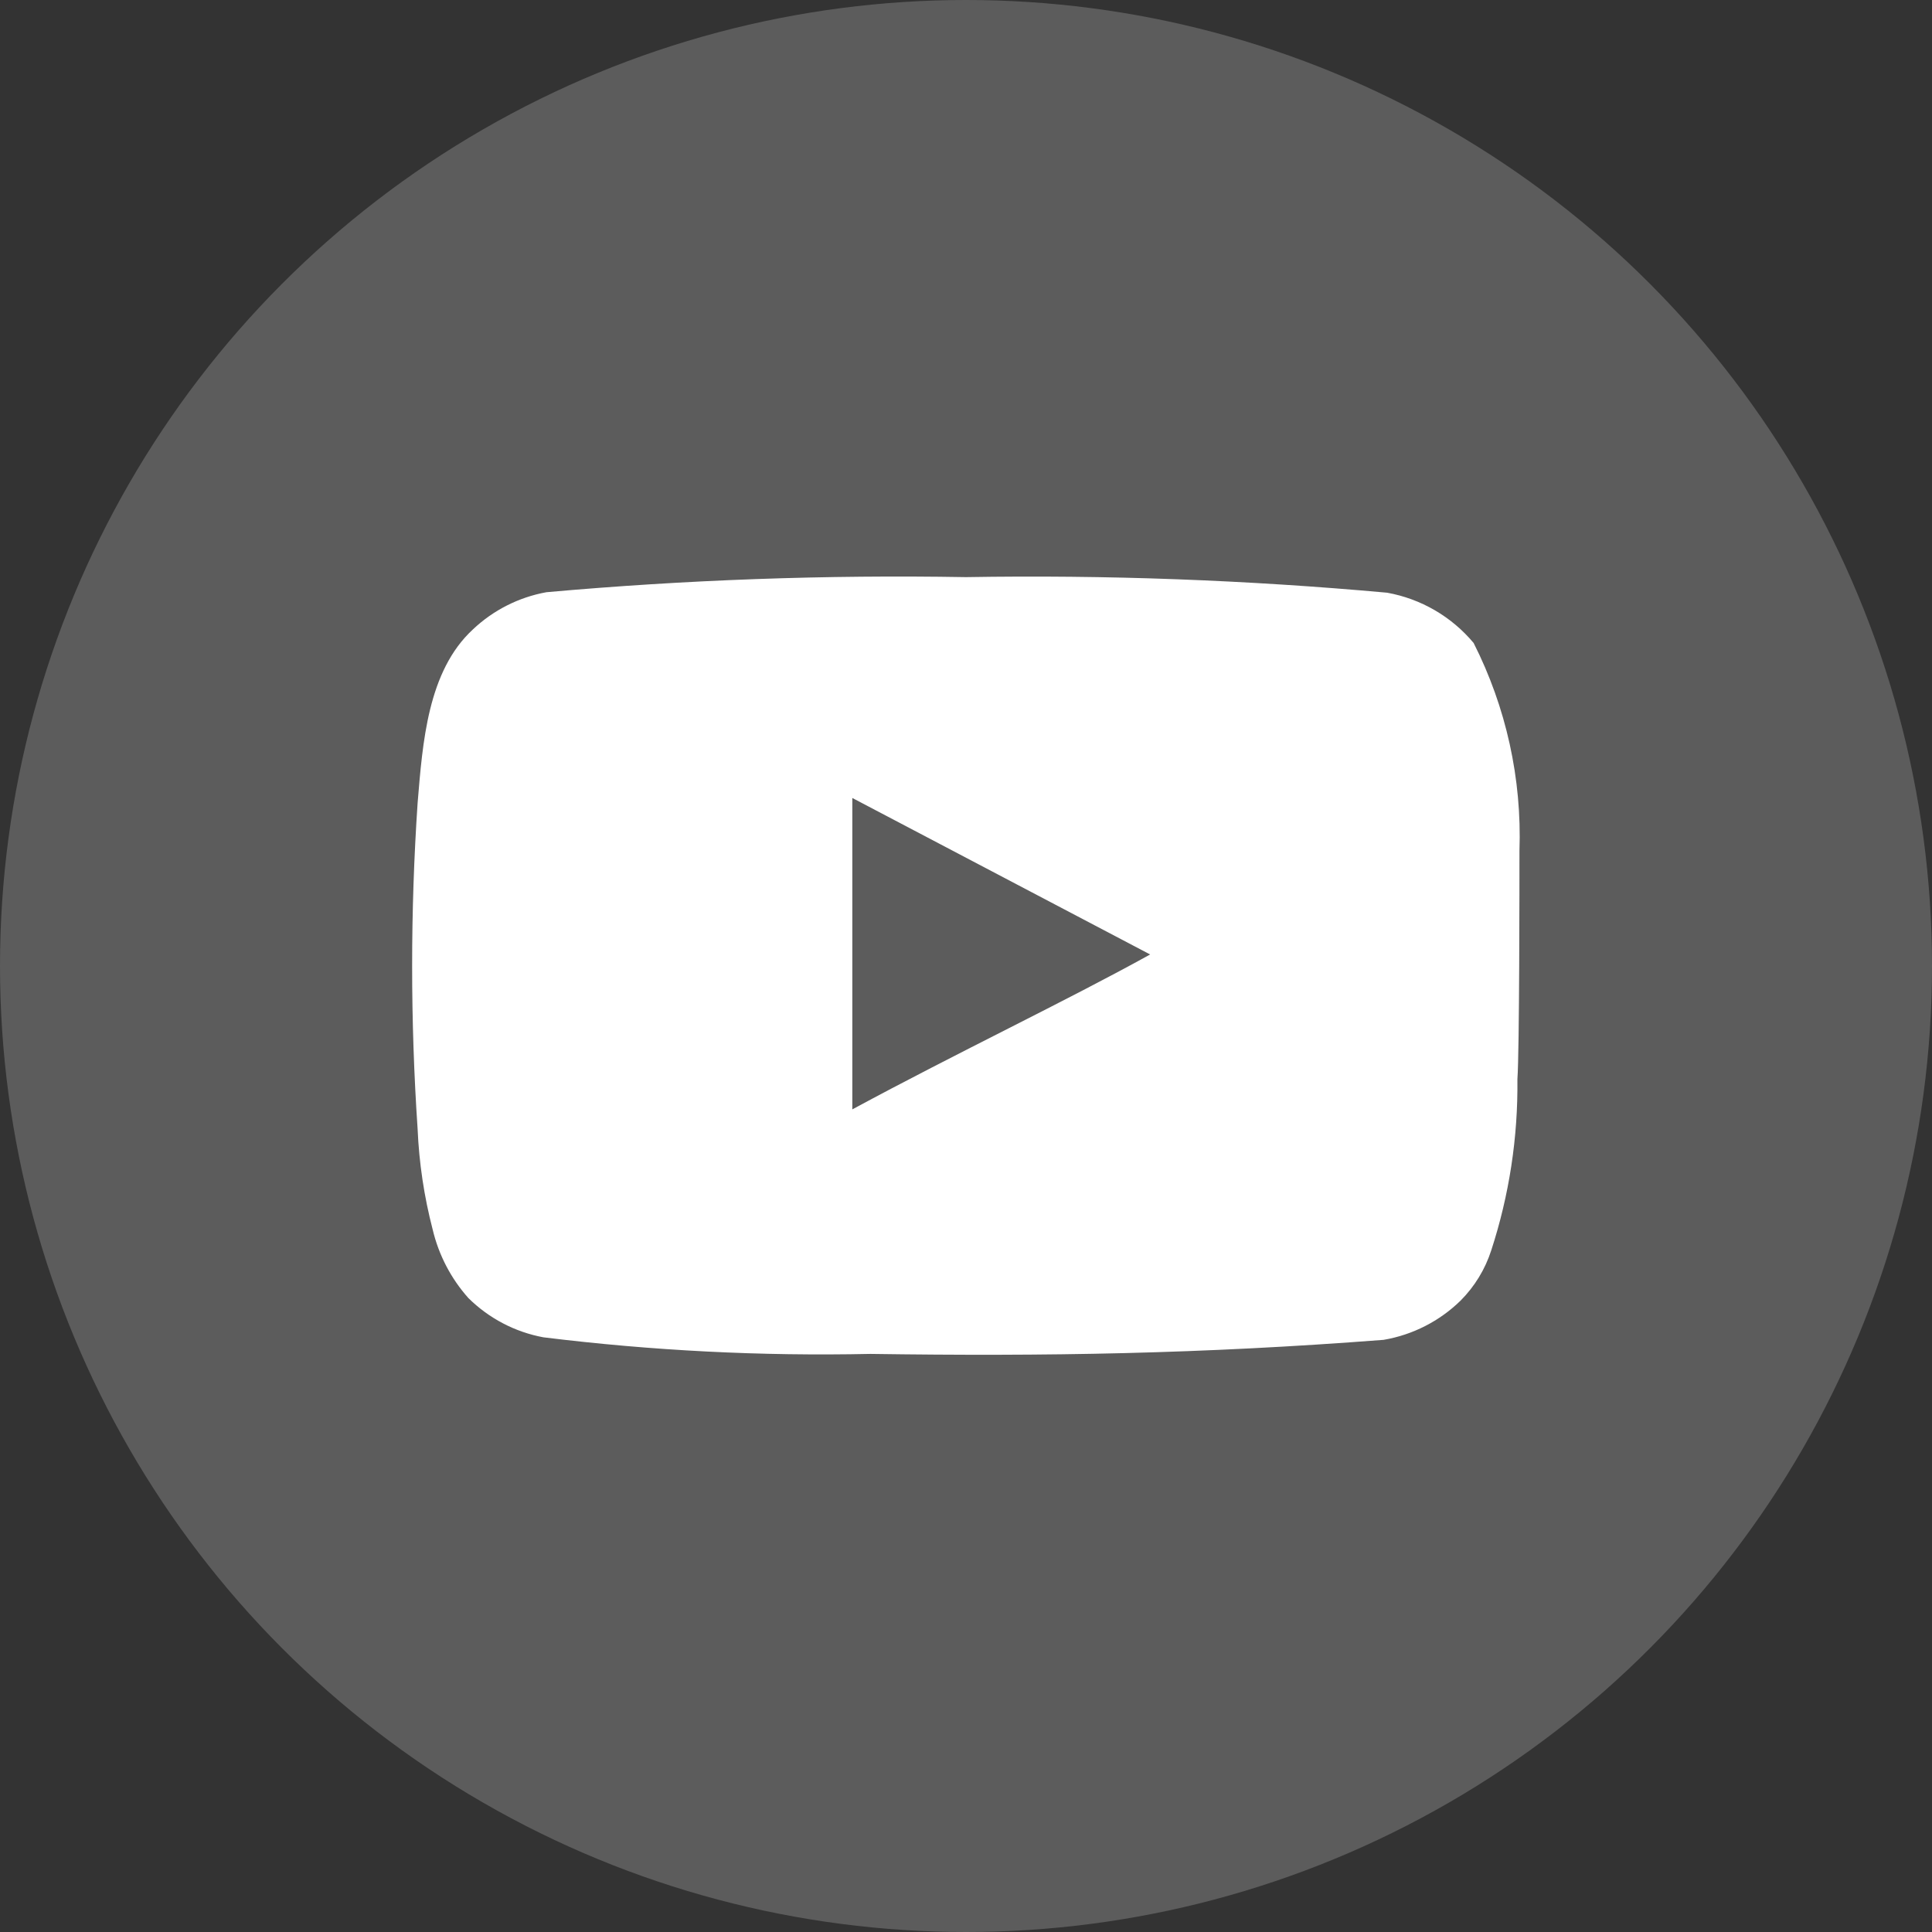
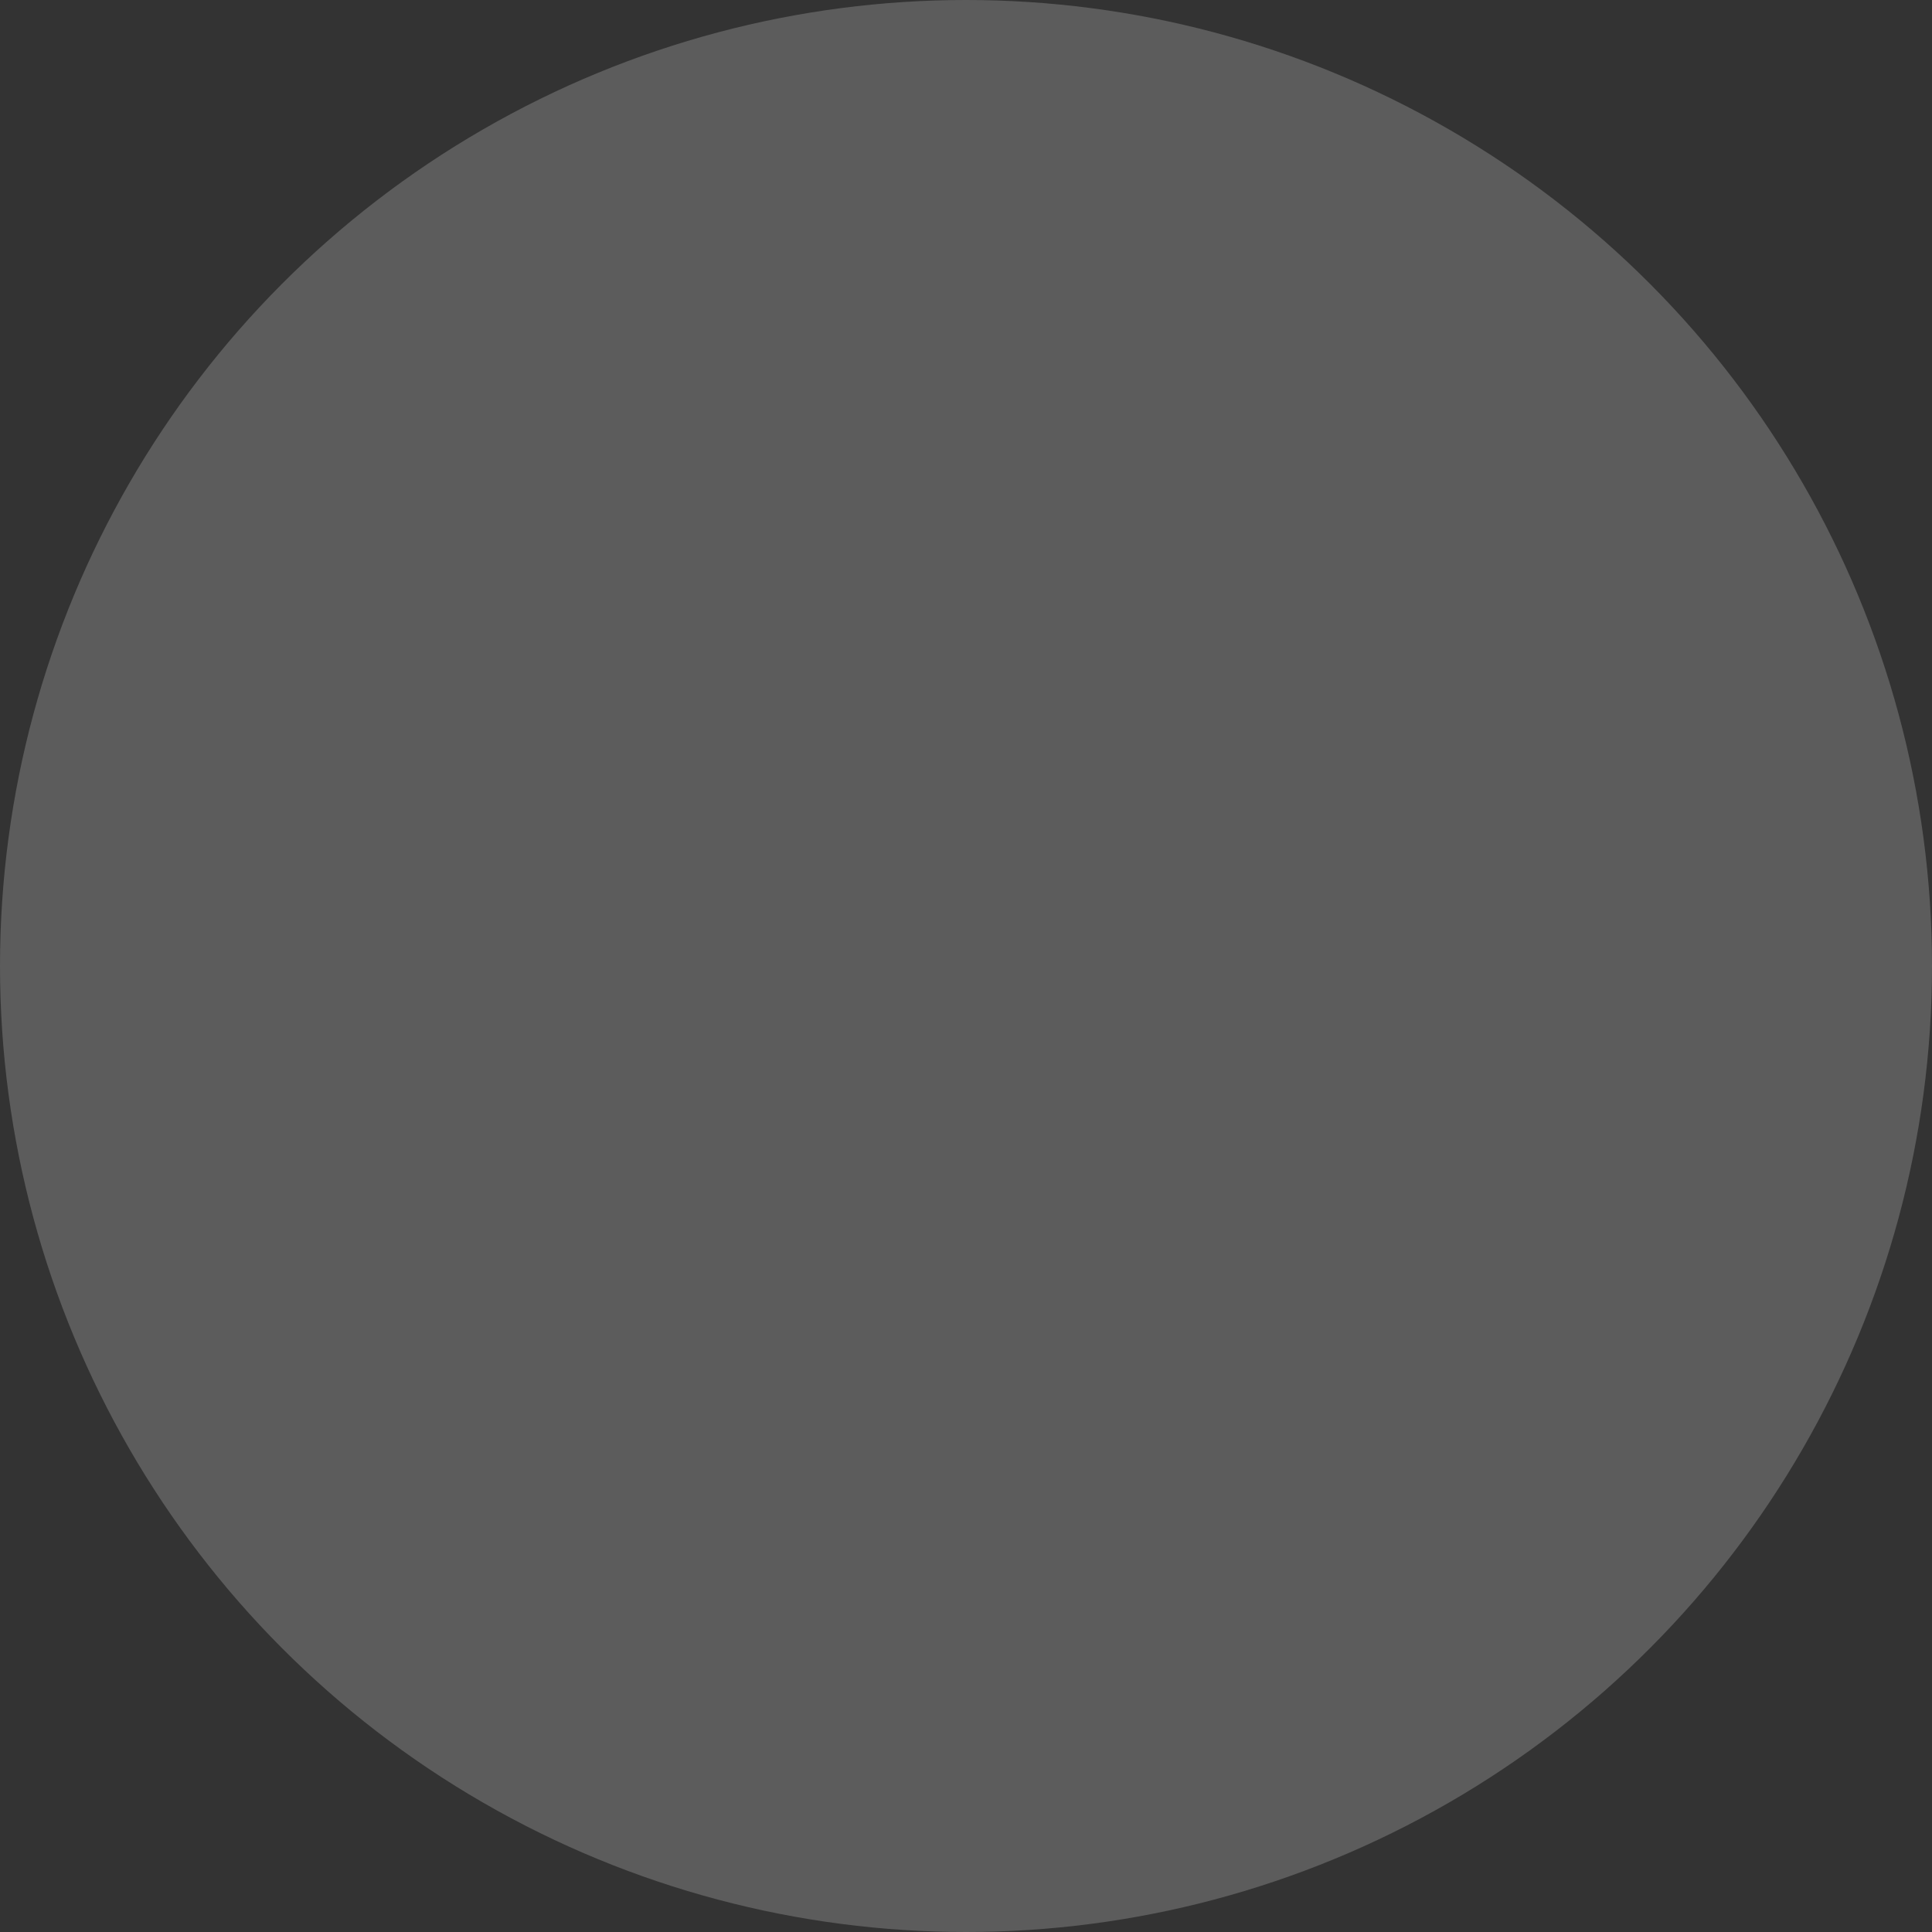
<svg xmlns="http://www.w3.org/2000/svg" width="32" height="32" viewBox="0 0 32 32" fill="none">
  <rect x="0" y="0" width="32" height="32" fill="#333333" stroke="none" />
-   <path d="M25.167 14.092C25.208 12.899 24.947 11.715 24.408 10.65C24.043 10.213 23.536 9.918 22.975 9.817C20.656 9.607 18.328 9.52 16 9.559C13.681 9.519 11.361 9.602 9.05 9.809C8.593 9.892 8.17 10.106 7.833 10.425C7.083 11.117 7 12.3 6.917 13.3C6.796 15.098 6.796 16.902 6.917 18.7C6.941 19.263 7.025 19.822 7.167 20.367C7.267 20.788 7.47 21.177 7.758 21.5C8.098 21.836 8.53 22.063 9 22.15C10.797 22.372 12.607 22.464 14.417 22.425C17.333 22.467 19.892 22.425 22.917 22.192C23.398 22.11 23.843 21.883 24.192 21.542C24.425 21.308 24.599 21.023 24.7 20.709C24.998 19.794 25.144 18.837 25.133 17.875C25.167 17.409 25.167 14.592 25.167 14.092ZM14.117 18.375V13.217L19.05 15.809C17.667 16.575 15.842 17.442 14.117 18.375Z" fill="white" />
  <circle cx="16" cy="16" r="16" fill="white" fill-opacity="0.2" />
</svg>